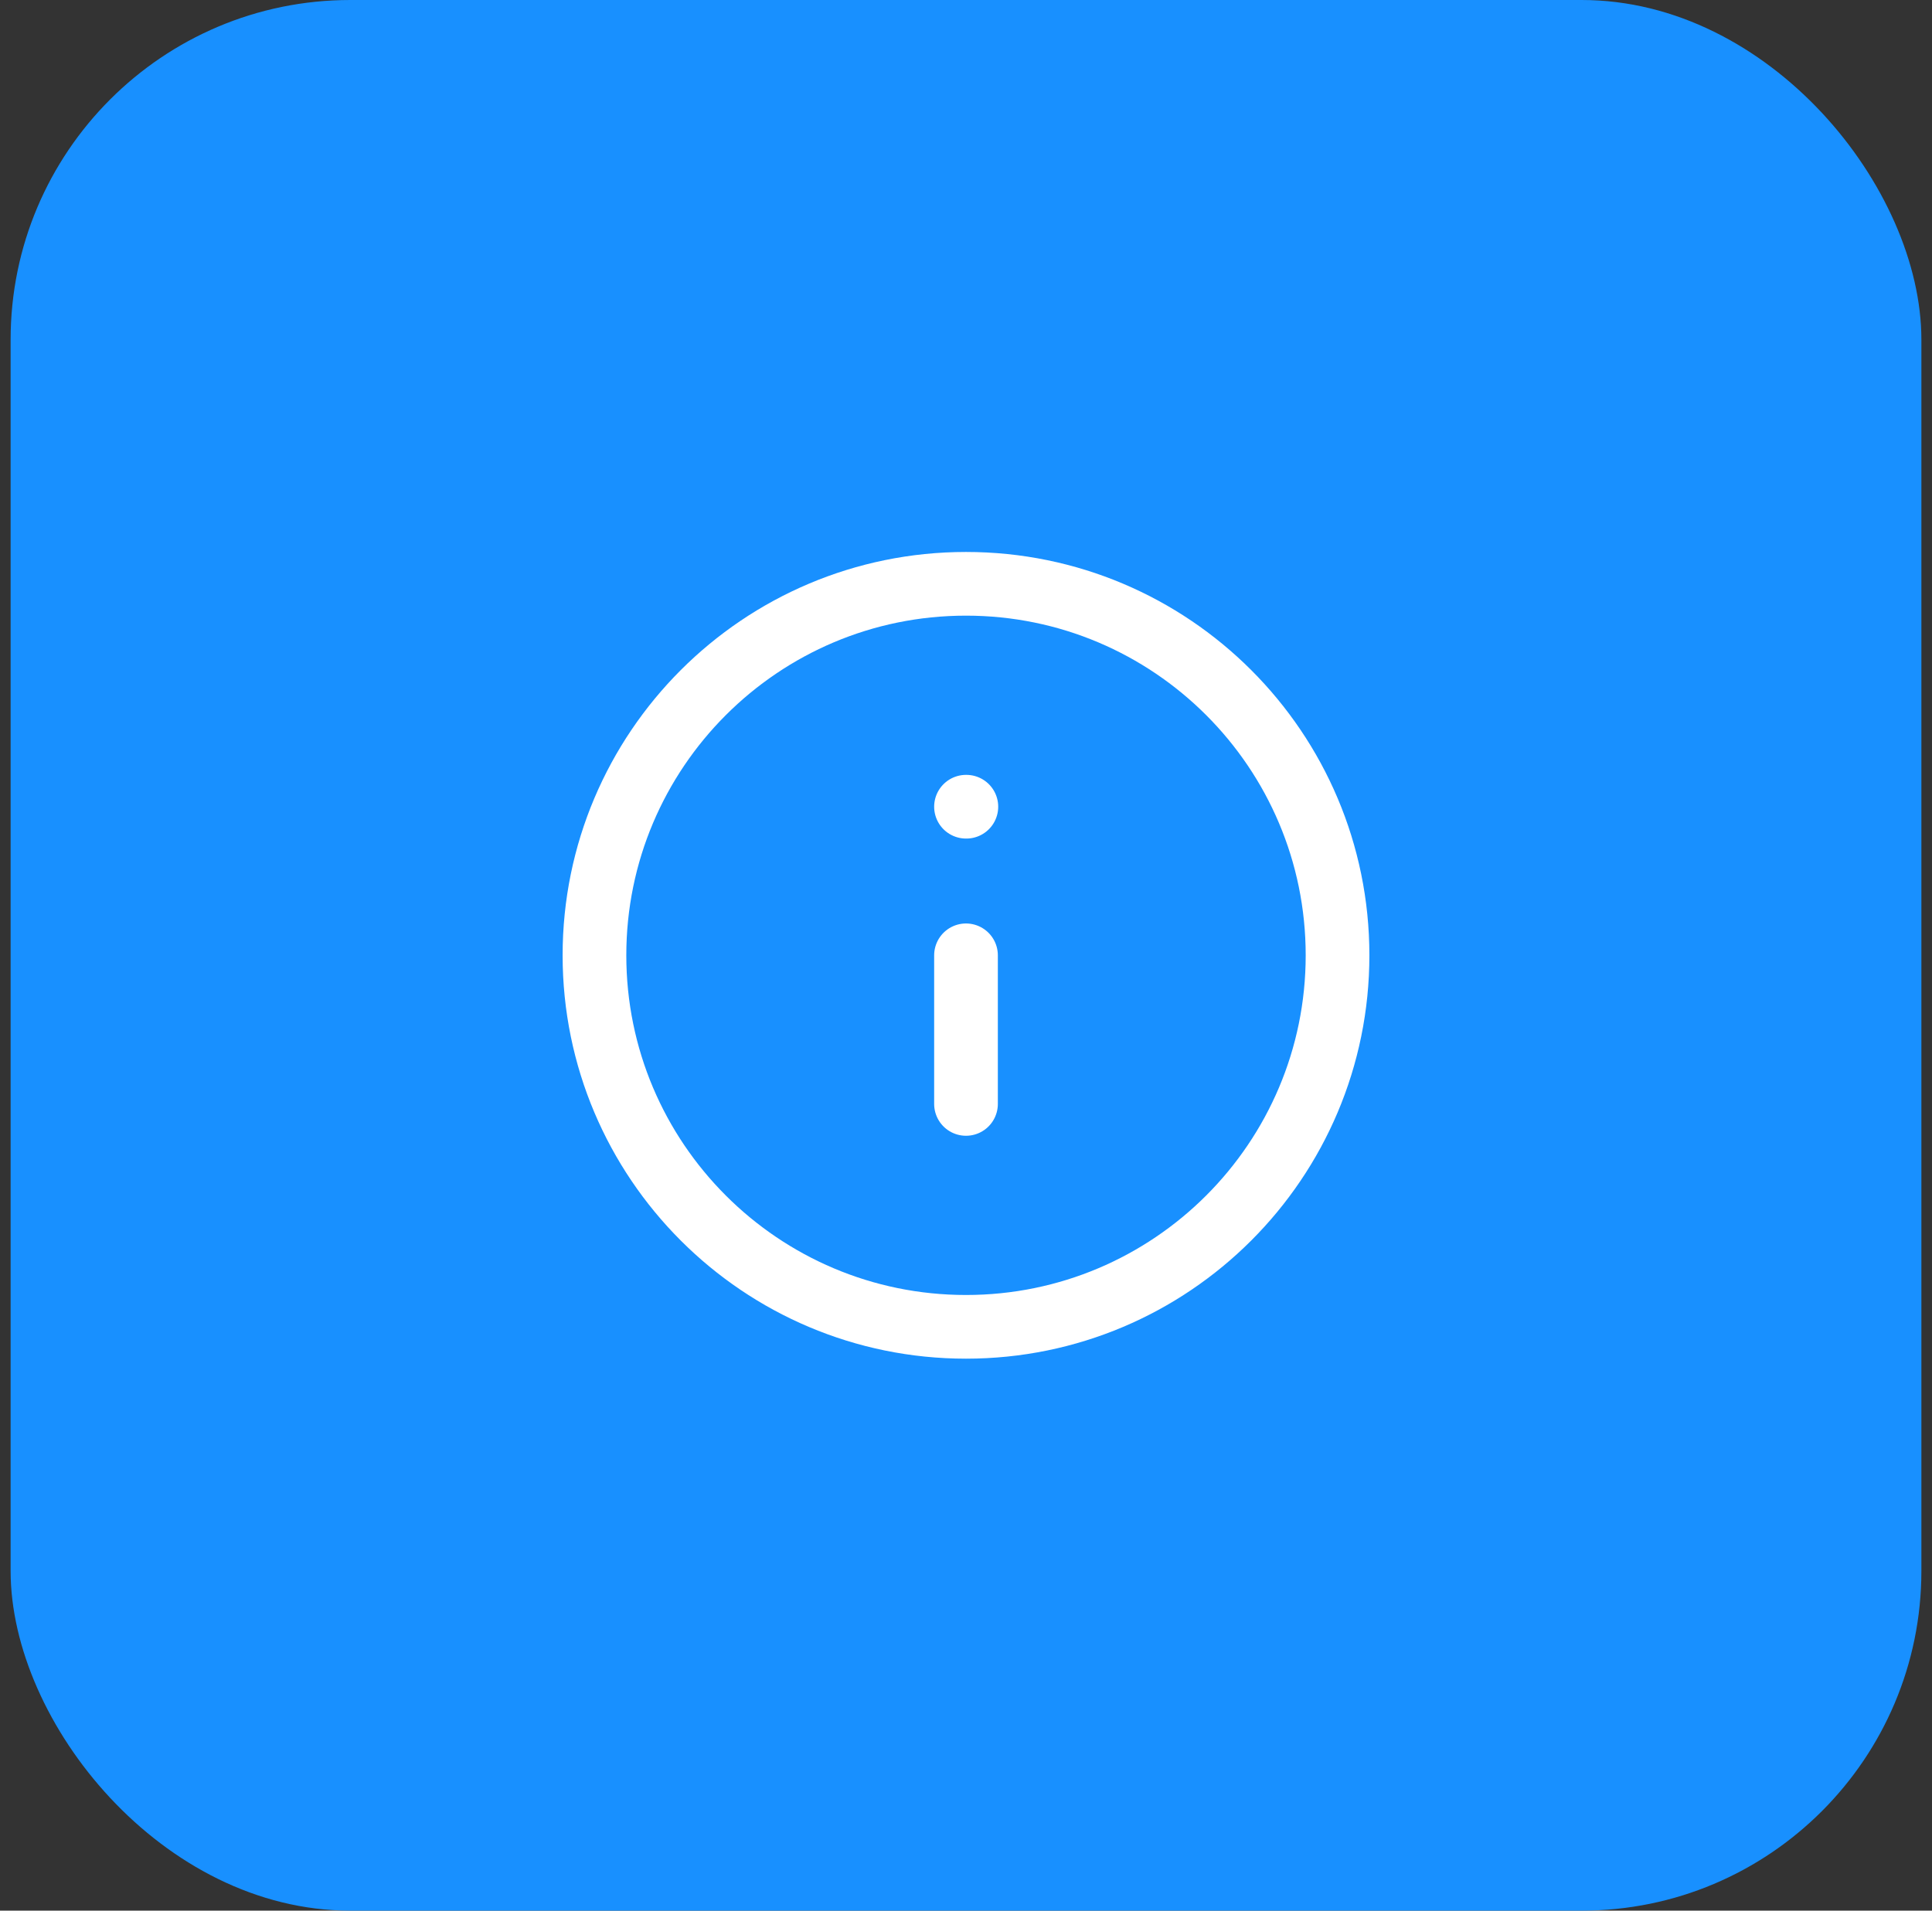
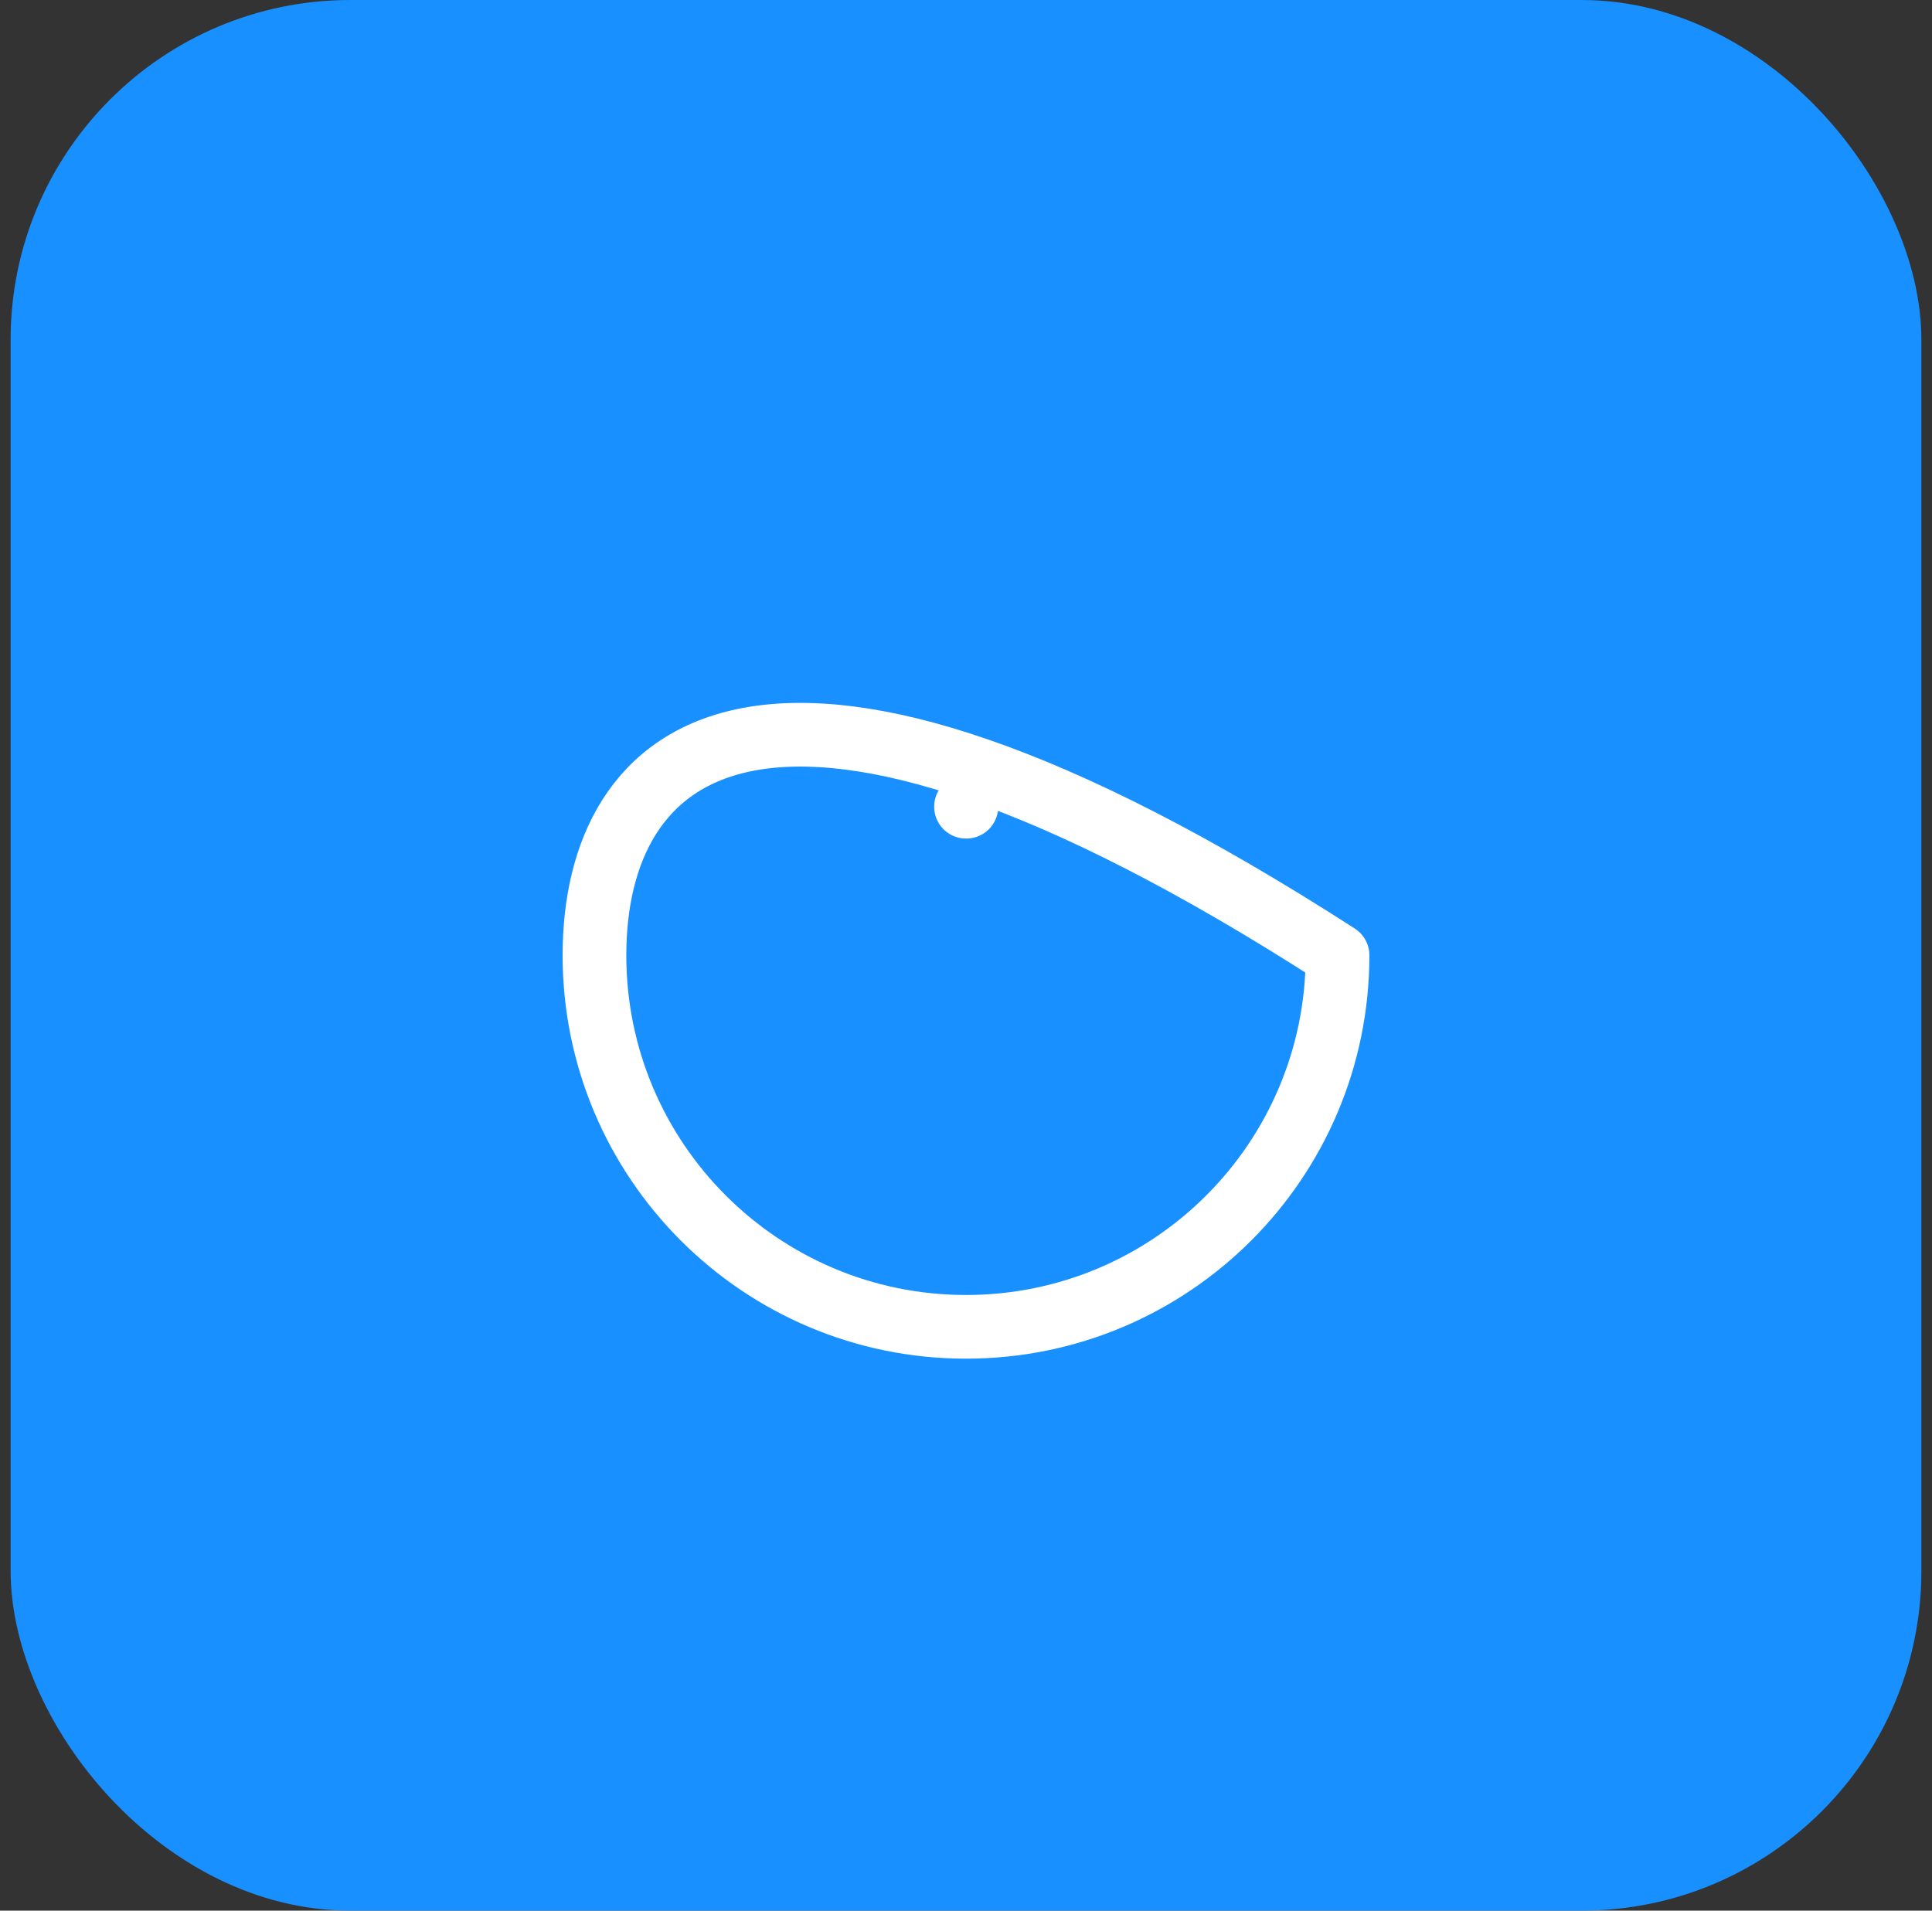
<svg xmlns="http://www.w3.org/2000/svg" width="91" height="90" viewBox="0 0 91 90" fill="none">
  <rect x="0" y="0" width="91" height="90" fill="#333333" stroke="none" />
  <rect x="0.5" width="90" height="90" rx="16" fill="#1890FF" />
-   <path d="M45.5 62.5C55.165 62.5 63 54.665 63 45C63 35.335 55.165 27.5 45.5 27.5C35.835 27.5 28 35.335 28 45C28 54.665 35.835 62.5 45.5 62.5Z" stroke="white" stroke-width="3" stroke-linecap="round" stroke-linejoin="round" />
-   <path d="M45.5 52V45" stroke="white" stroke-width="3" stroke-linecap="round" stroke-linejoin="round" />
+   <path d="M45.5 62.5C55.165 62.5 63 54.665 63 45C35.835 27.5 28 35.335 28 45C28 54.665 35.835 62.5 45.5 62.5Z" stroke="white" stroke-width="3" stroke-linecap="round" stroke-linejoin="round" />
  <path d="M45.5 38H45.517" stroke="white" stroke-width="3" stroke-linecap="round" stroke-linejoin="round" />
</svg>